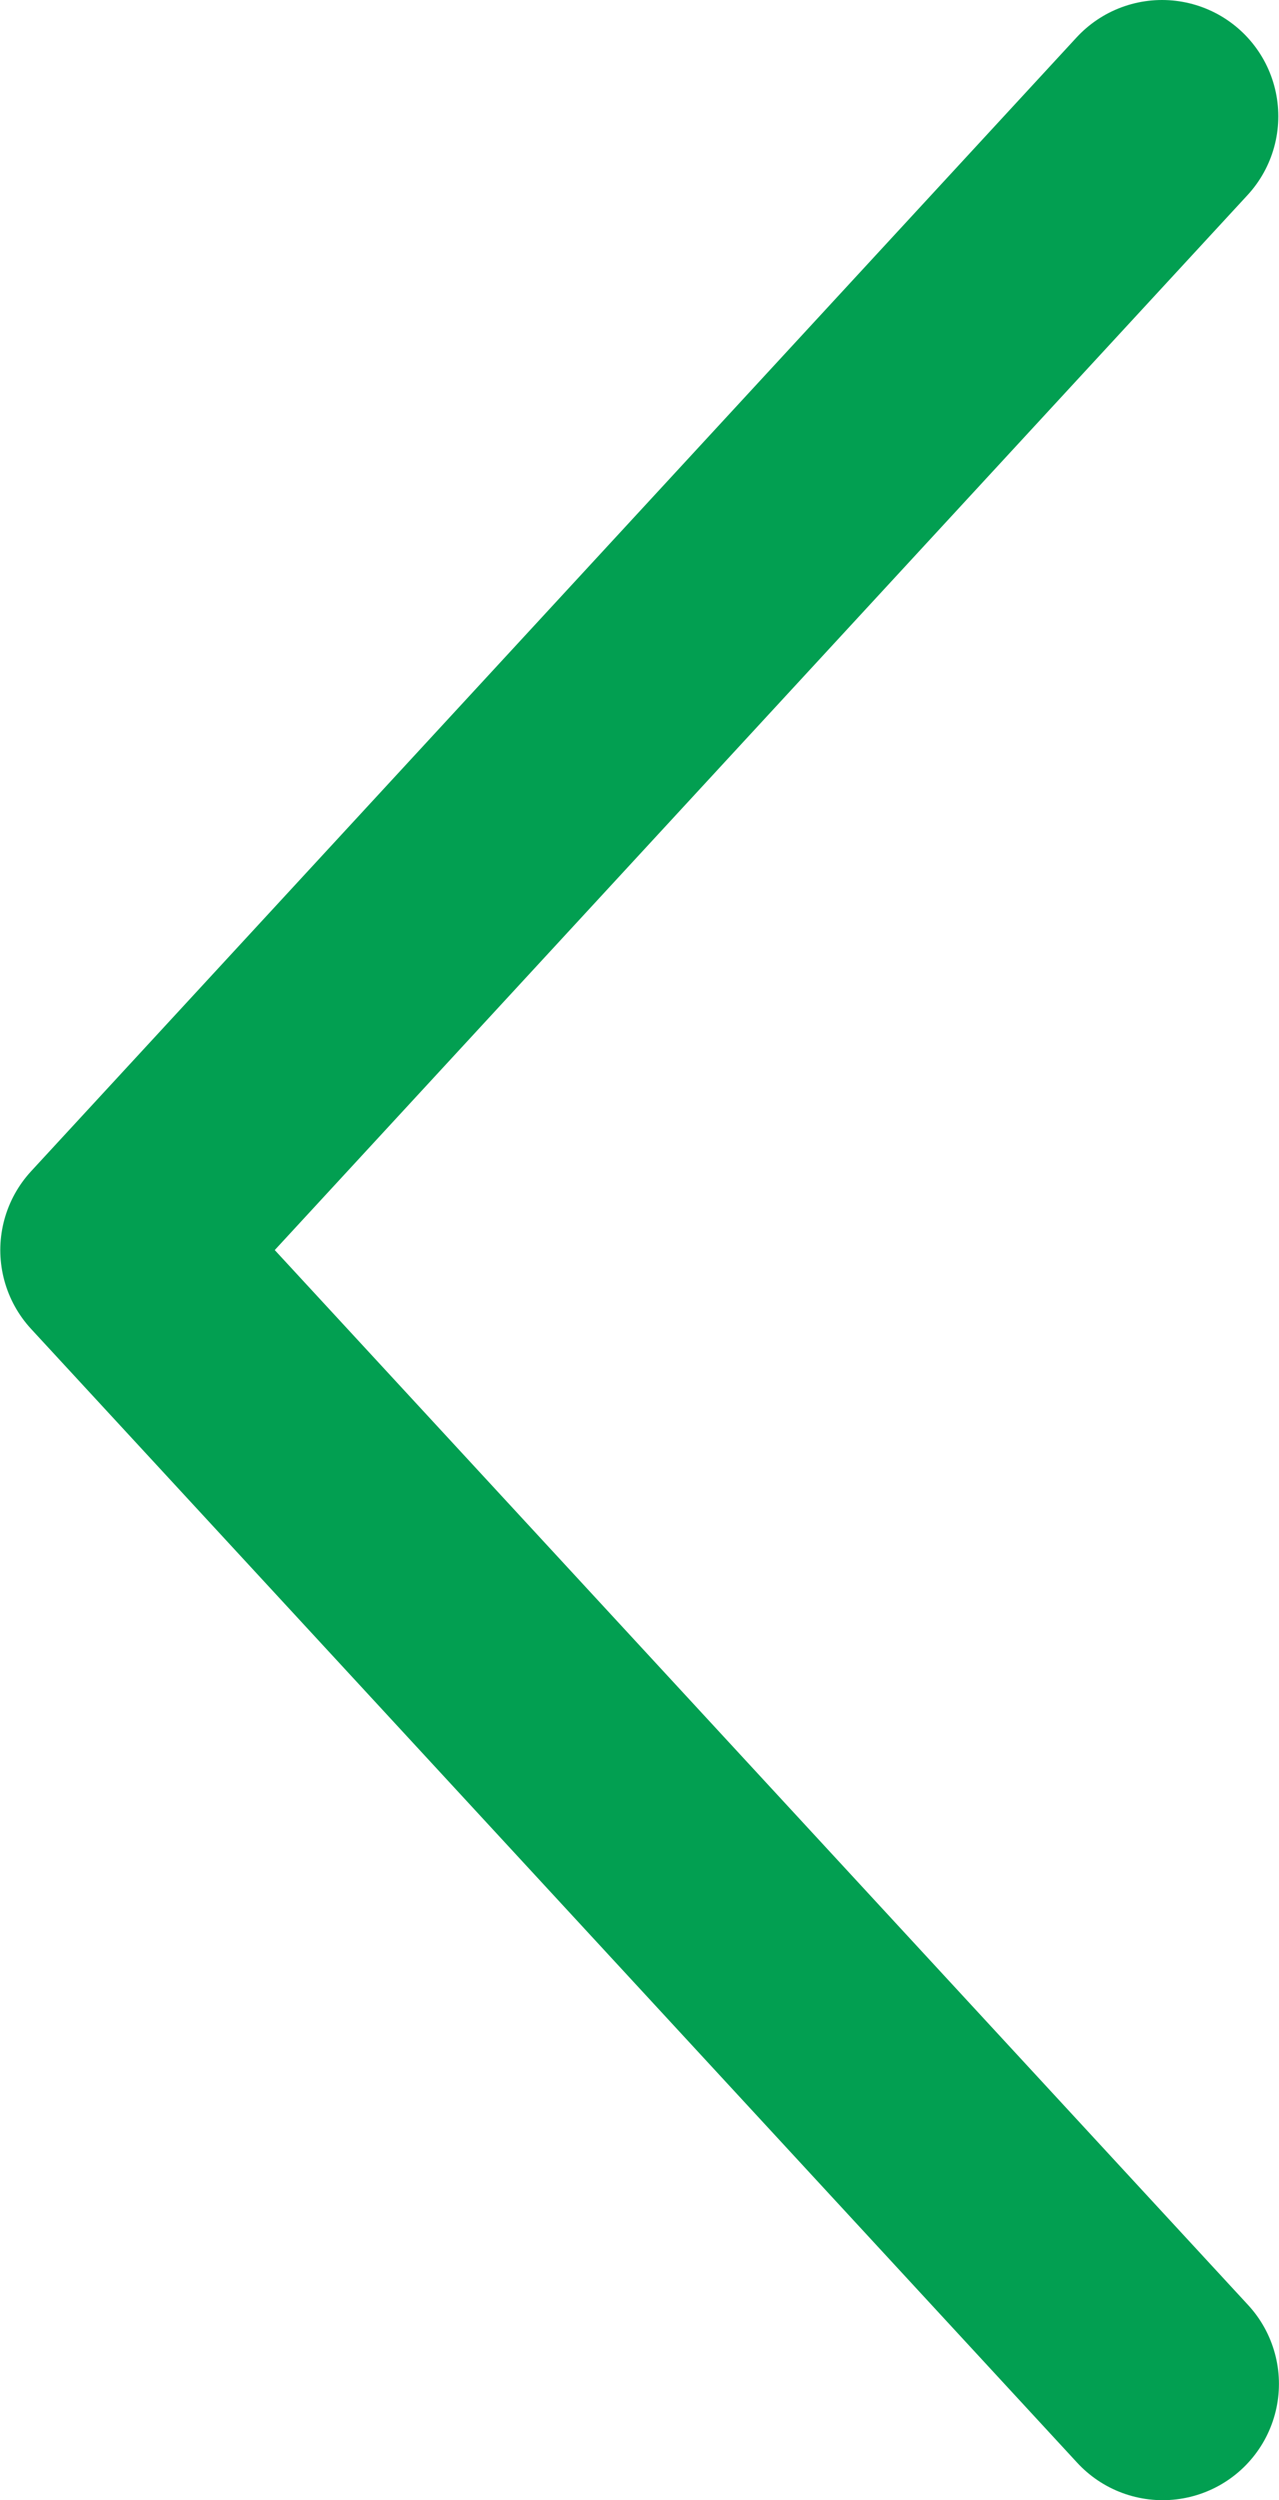
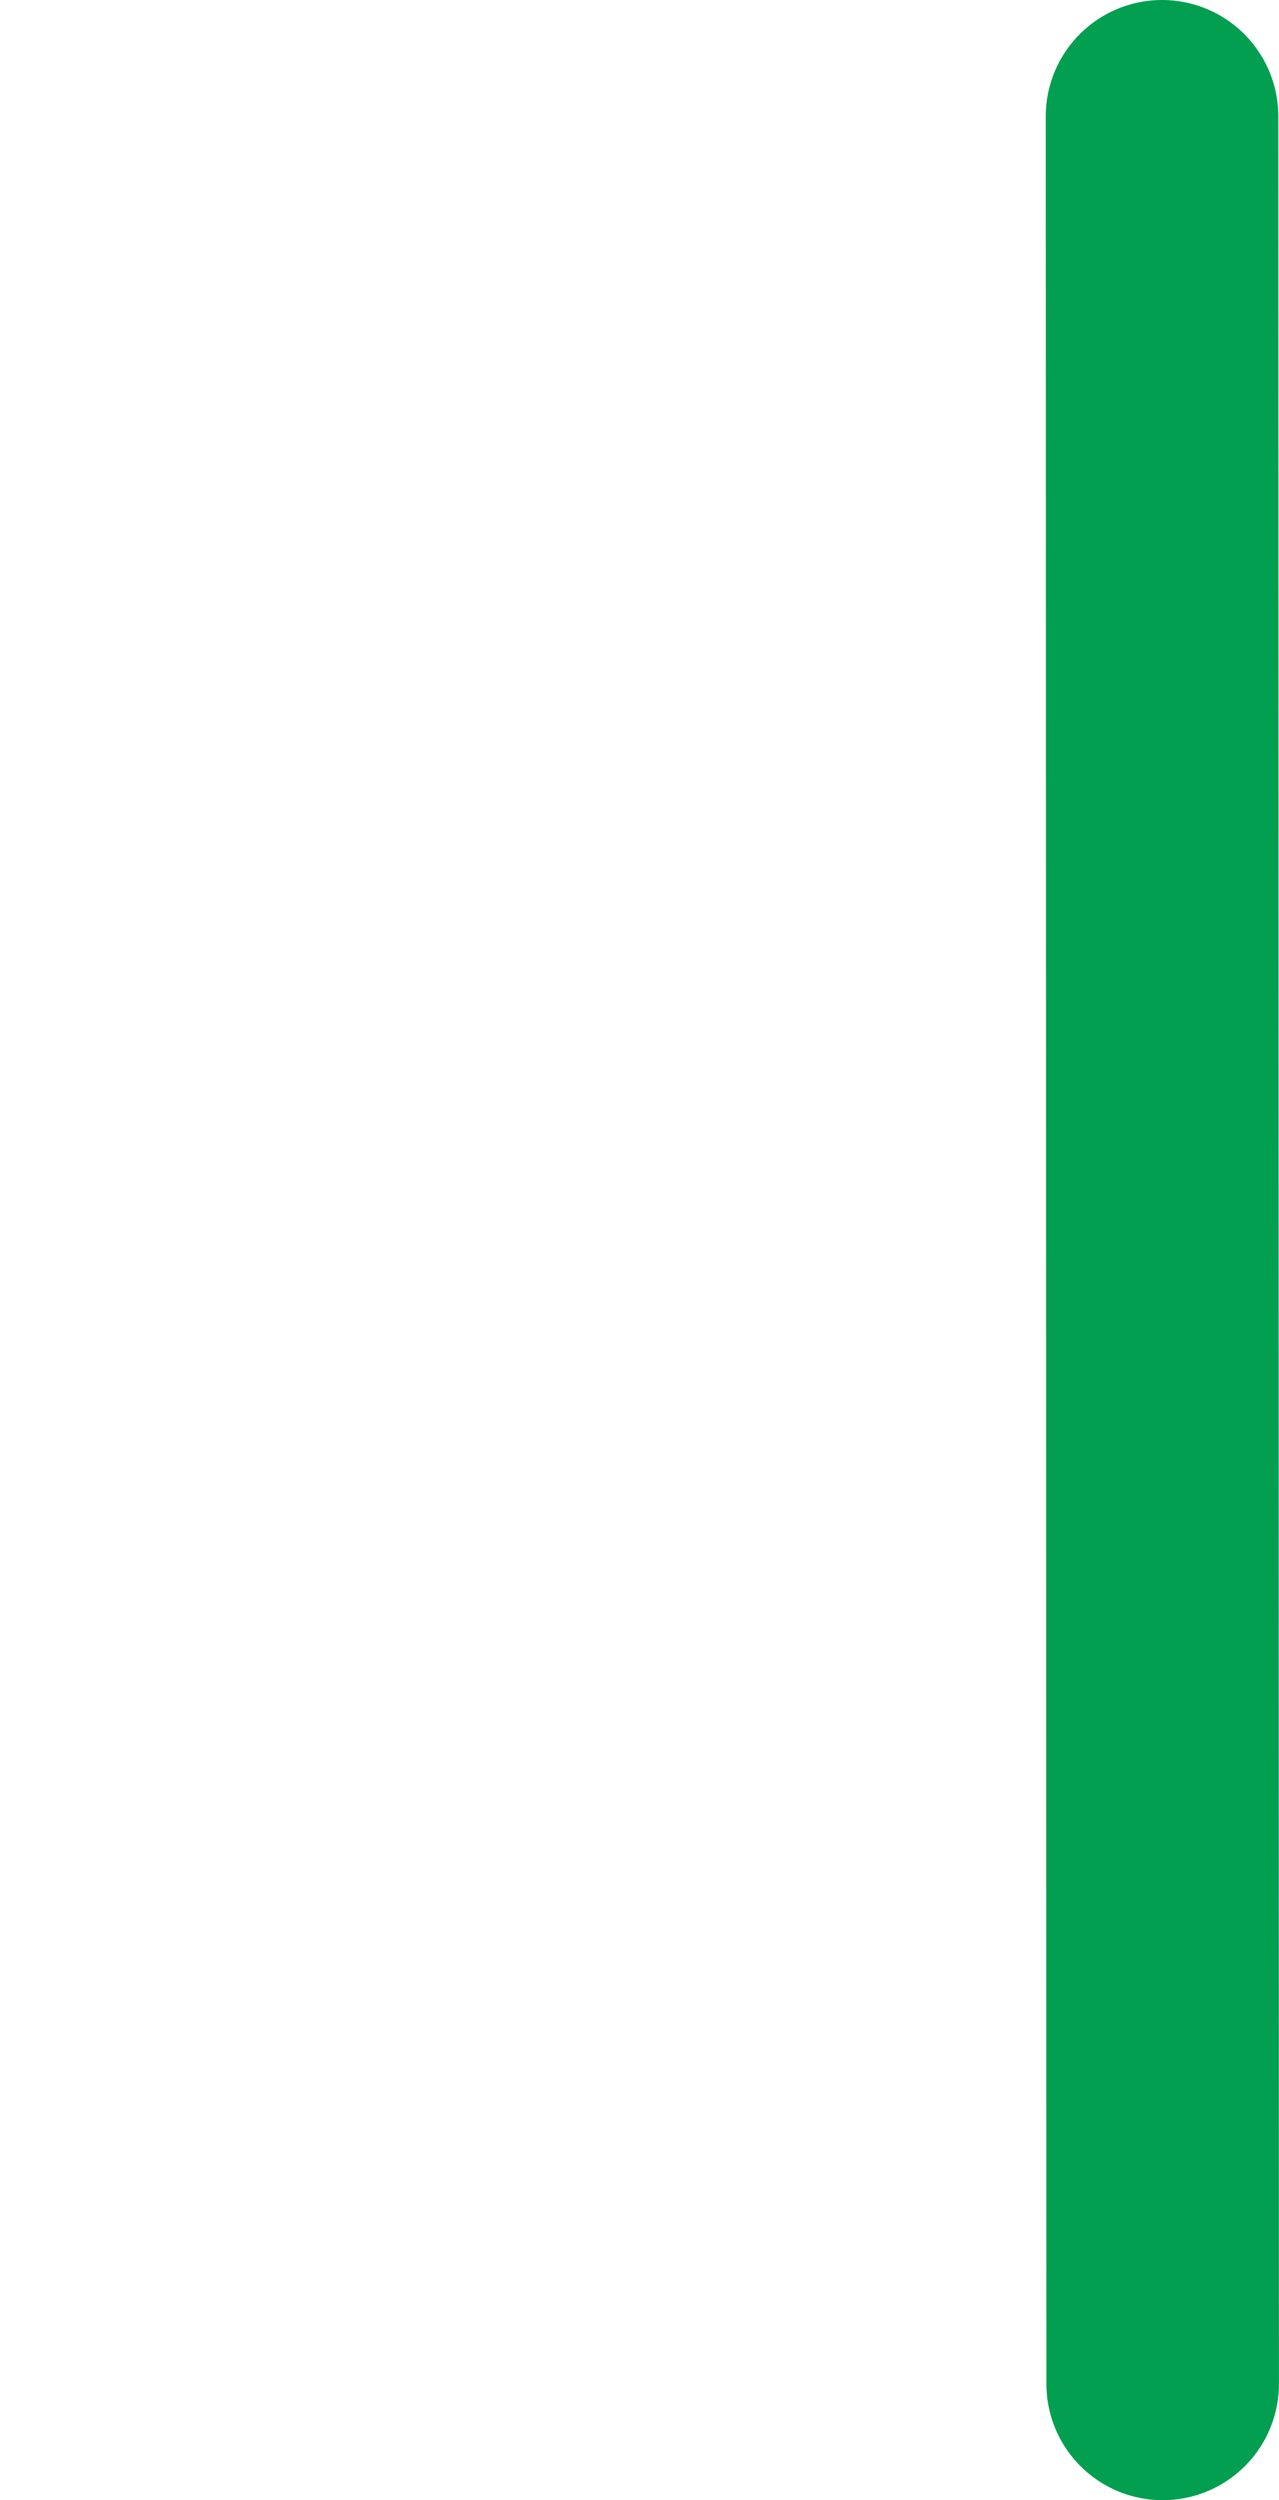
<svg xmlns="http://www.w3.org/2000/svg" width="22" height="43" viewBox="0 0 22 43" fill="none">
-   <path d="M19.999 41L2.005 21.5L19.988 2" stroke="#029F51" stroke-width="4" stroke-linecap="round" stroke-linejoin="round" />
+   <path d="M19.999 41L19.988 2" stroke="#029F51" stroke-width="4" stroke-linecap="round" stroke-linejoin="round" />
</svg>